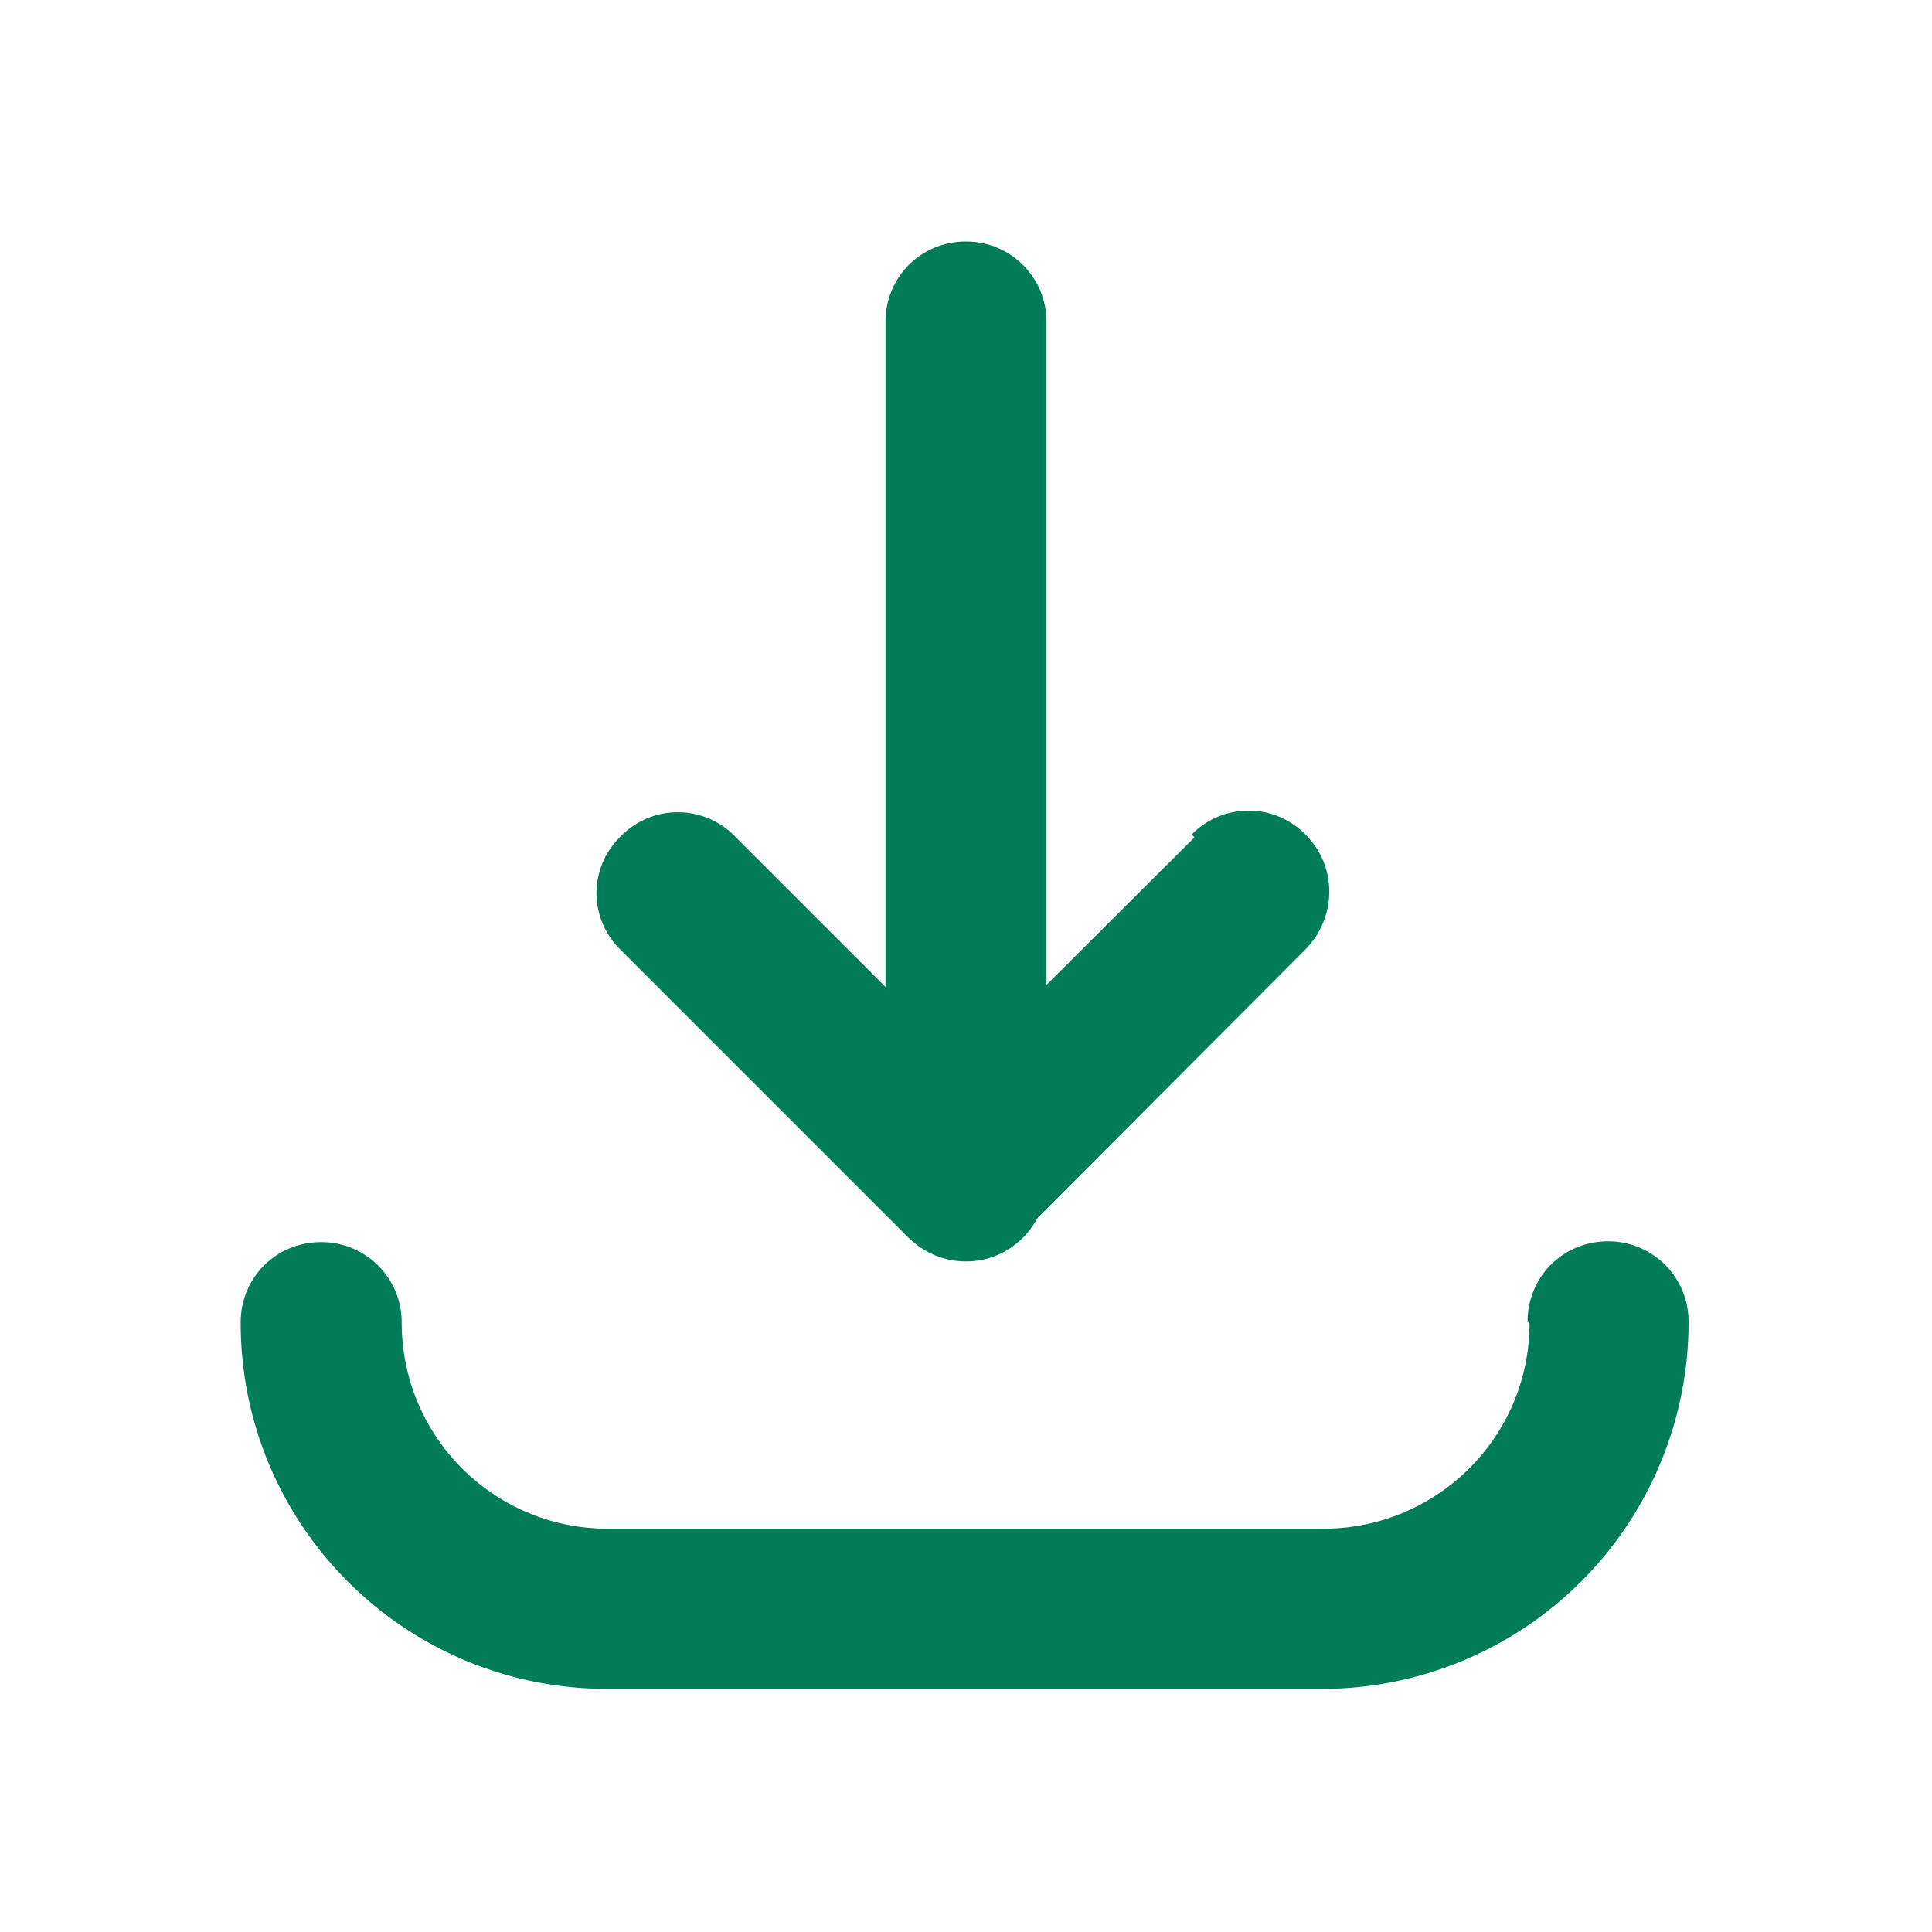
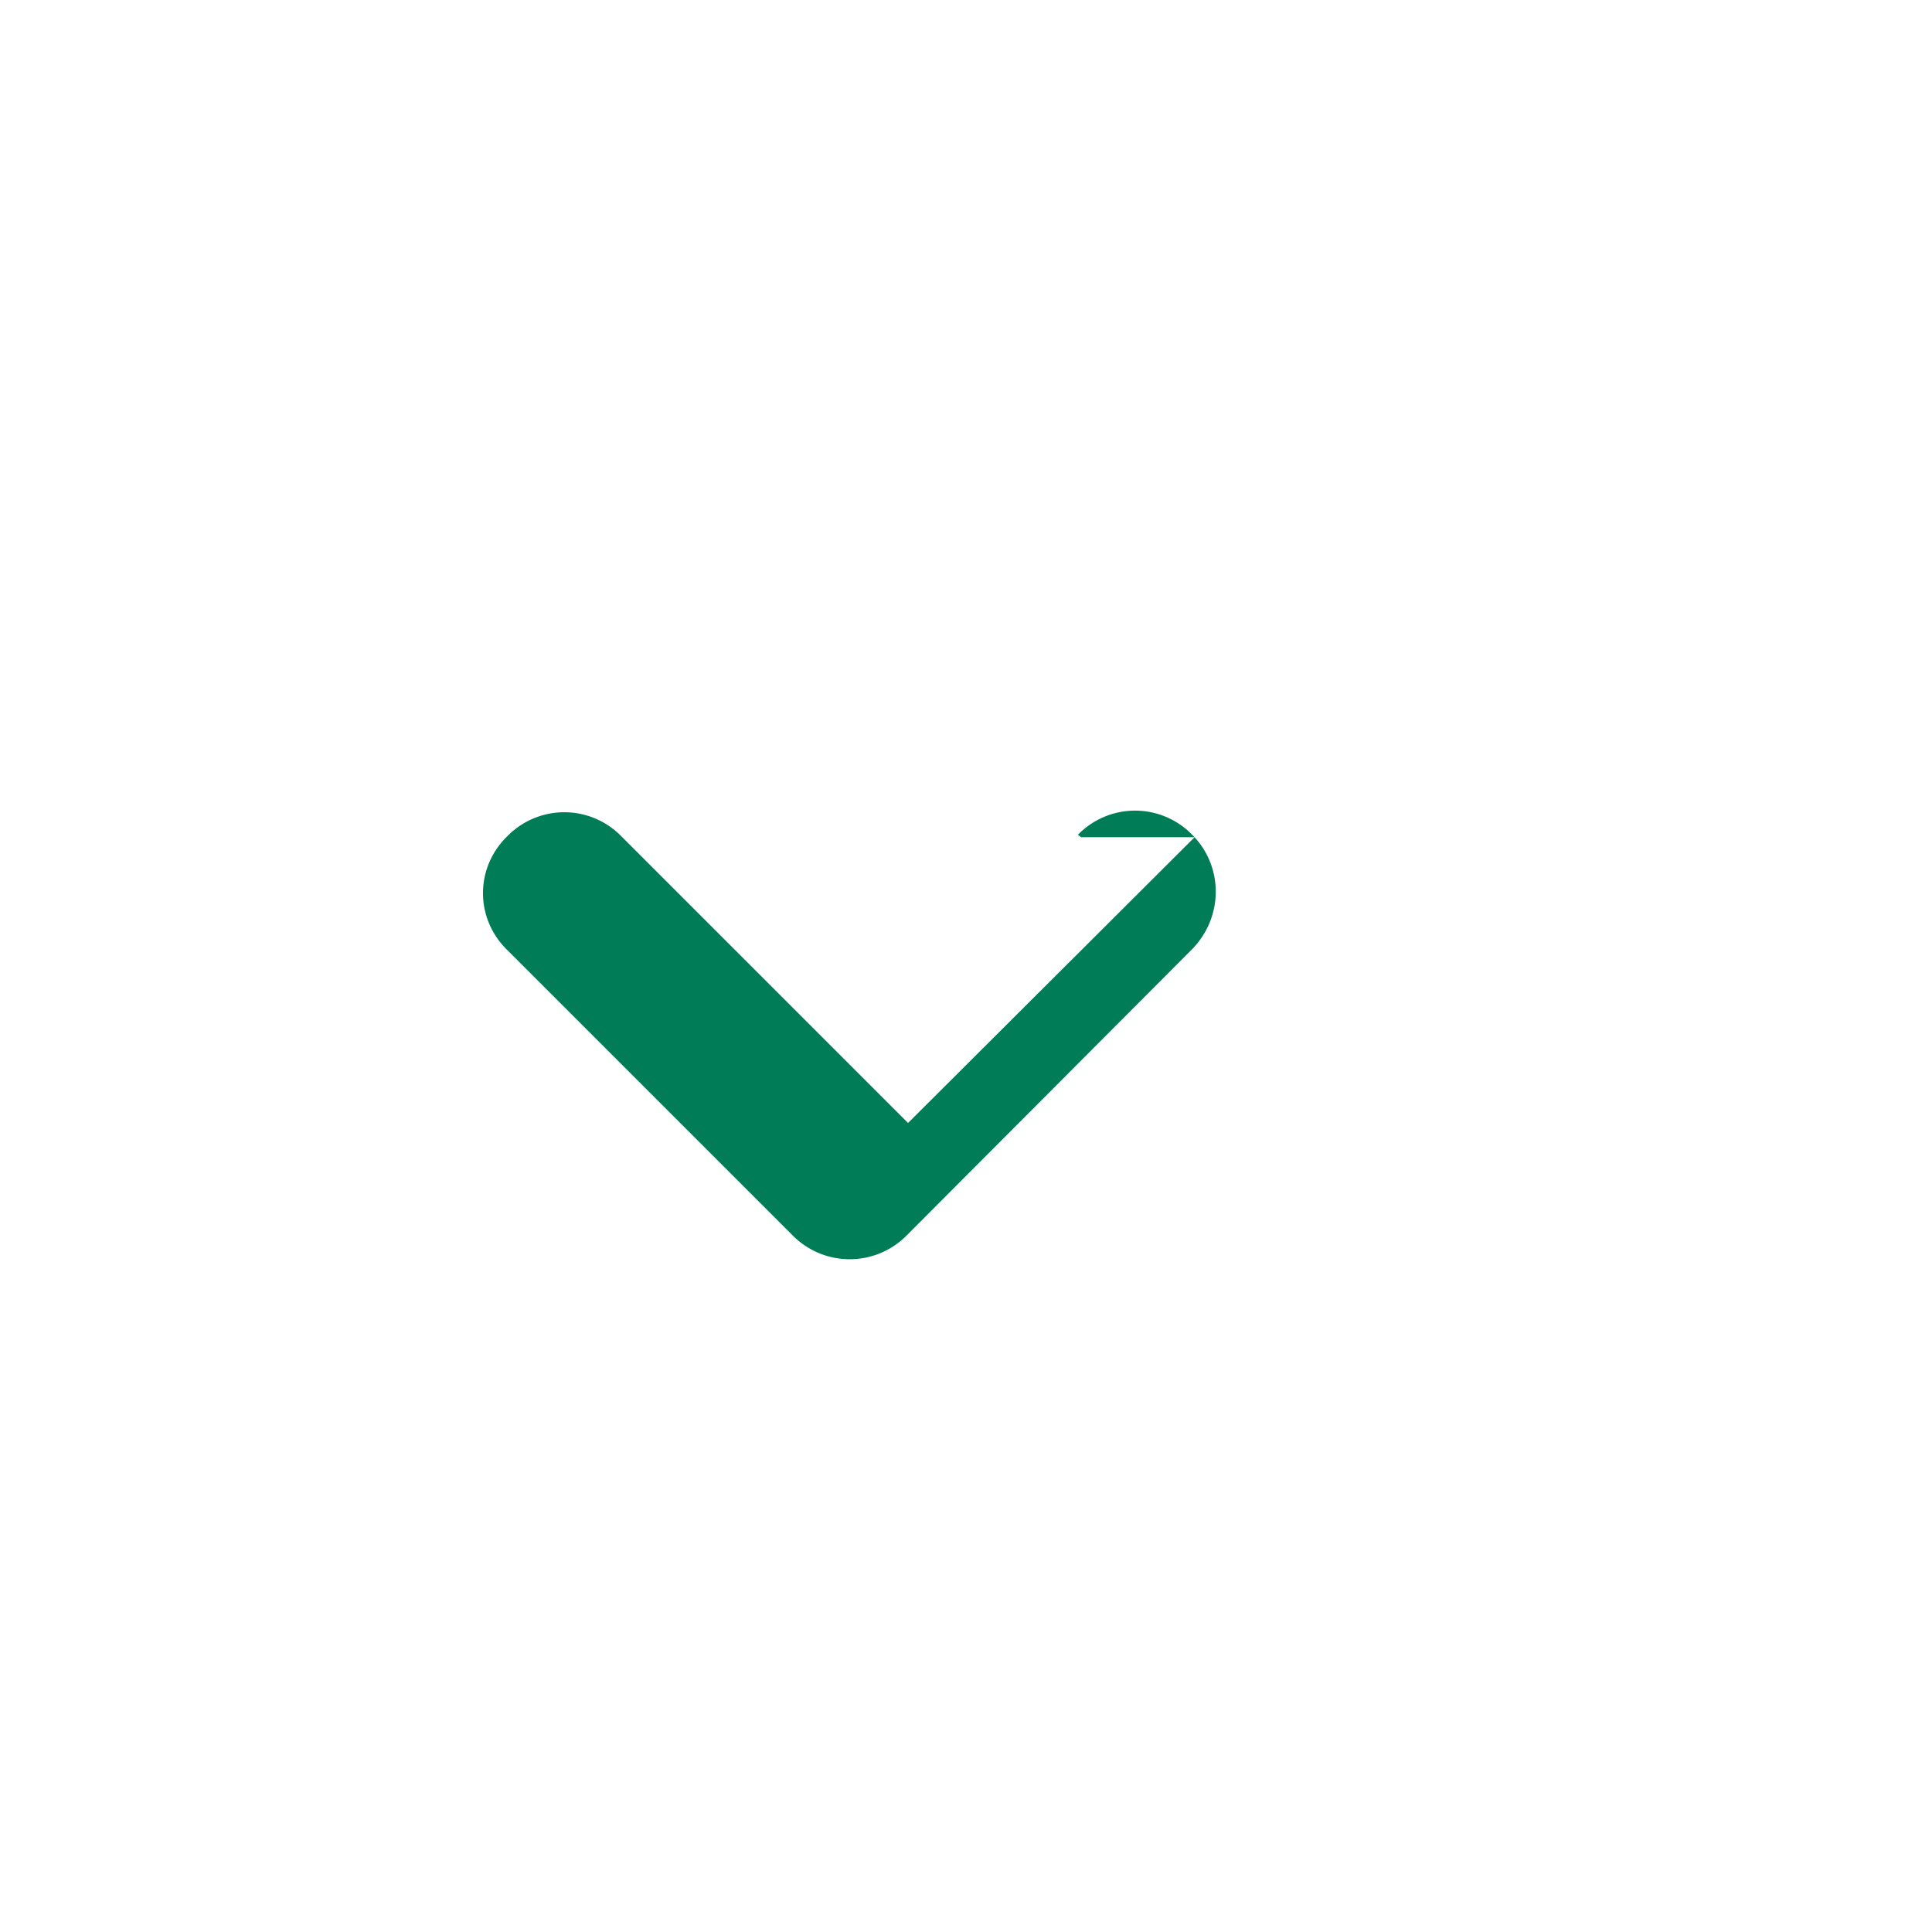
<svg xmlns="http://www.w3.org/2000/svg" width="24" height="24" fill="none" viewBox="0 0 24 24">
-   <path fill="#007C57" d="m14.84 10.4-3.56 3.55h1.41l-3.56-3.56a.99.99 0 0 0-1.42 0c-.4.39-.4 1.02 0 1.41l3.55 3.55c.39.39 1.02.39 1.41 0l3.55-3.56c.39-.4.39-1.03 0-1.42a.99.99 0 0 0-1.42 0l.04.03Z" />
-   <path fill="#007C57" d="M11 4v10.67c0 .55.44 1 1 1 .55 0 1-.45 1-1V4c0-.56-.45-1-1-1-.56 0-1 .44-1 1Z" />
-   <path fill="#007C57" d="M19 16.44c0 1.41-1.15 2.55-2.56 2.55H7.55c-1.42 0-2.56-1.15-2.56-2.56 0-.56-.45-1-1-1-.56 0-1 .44-1 1 0 2.51 2.03 4.55 4.556 4.55h8.88a4.556 4.556 0 0 0 4.55-4.56c0-.56-.45-1-1-1-.56 0-1 .44-1 1l.024.02Z" />
+   <path fill="#007C57" d="m14.84 10.4-3.56 3.55l-3.56-3.56a.99.99 0 0 0-1.42 0c-.4.39-.4 1.02 0 1.41l3.55 3.55c.39.39 1.02.39 1.41 0l3.55-3.56c.39-.4.39-1.03 0-1.42a.99.99 0 0 0-1.42 0l.04.03Z" />
</svg>